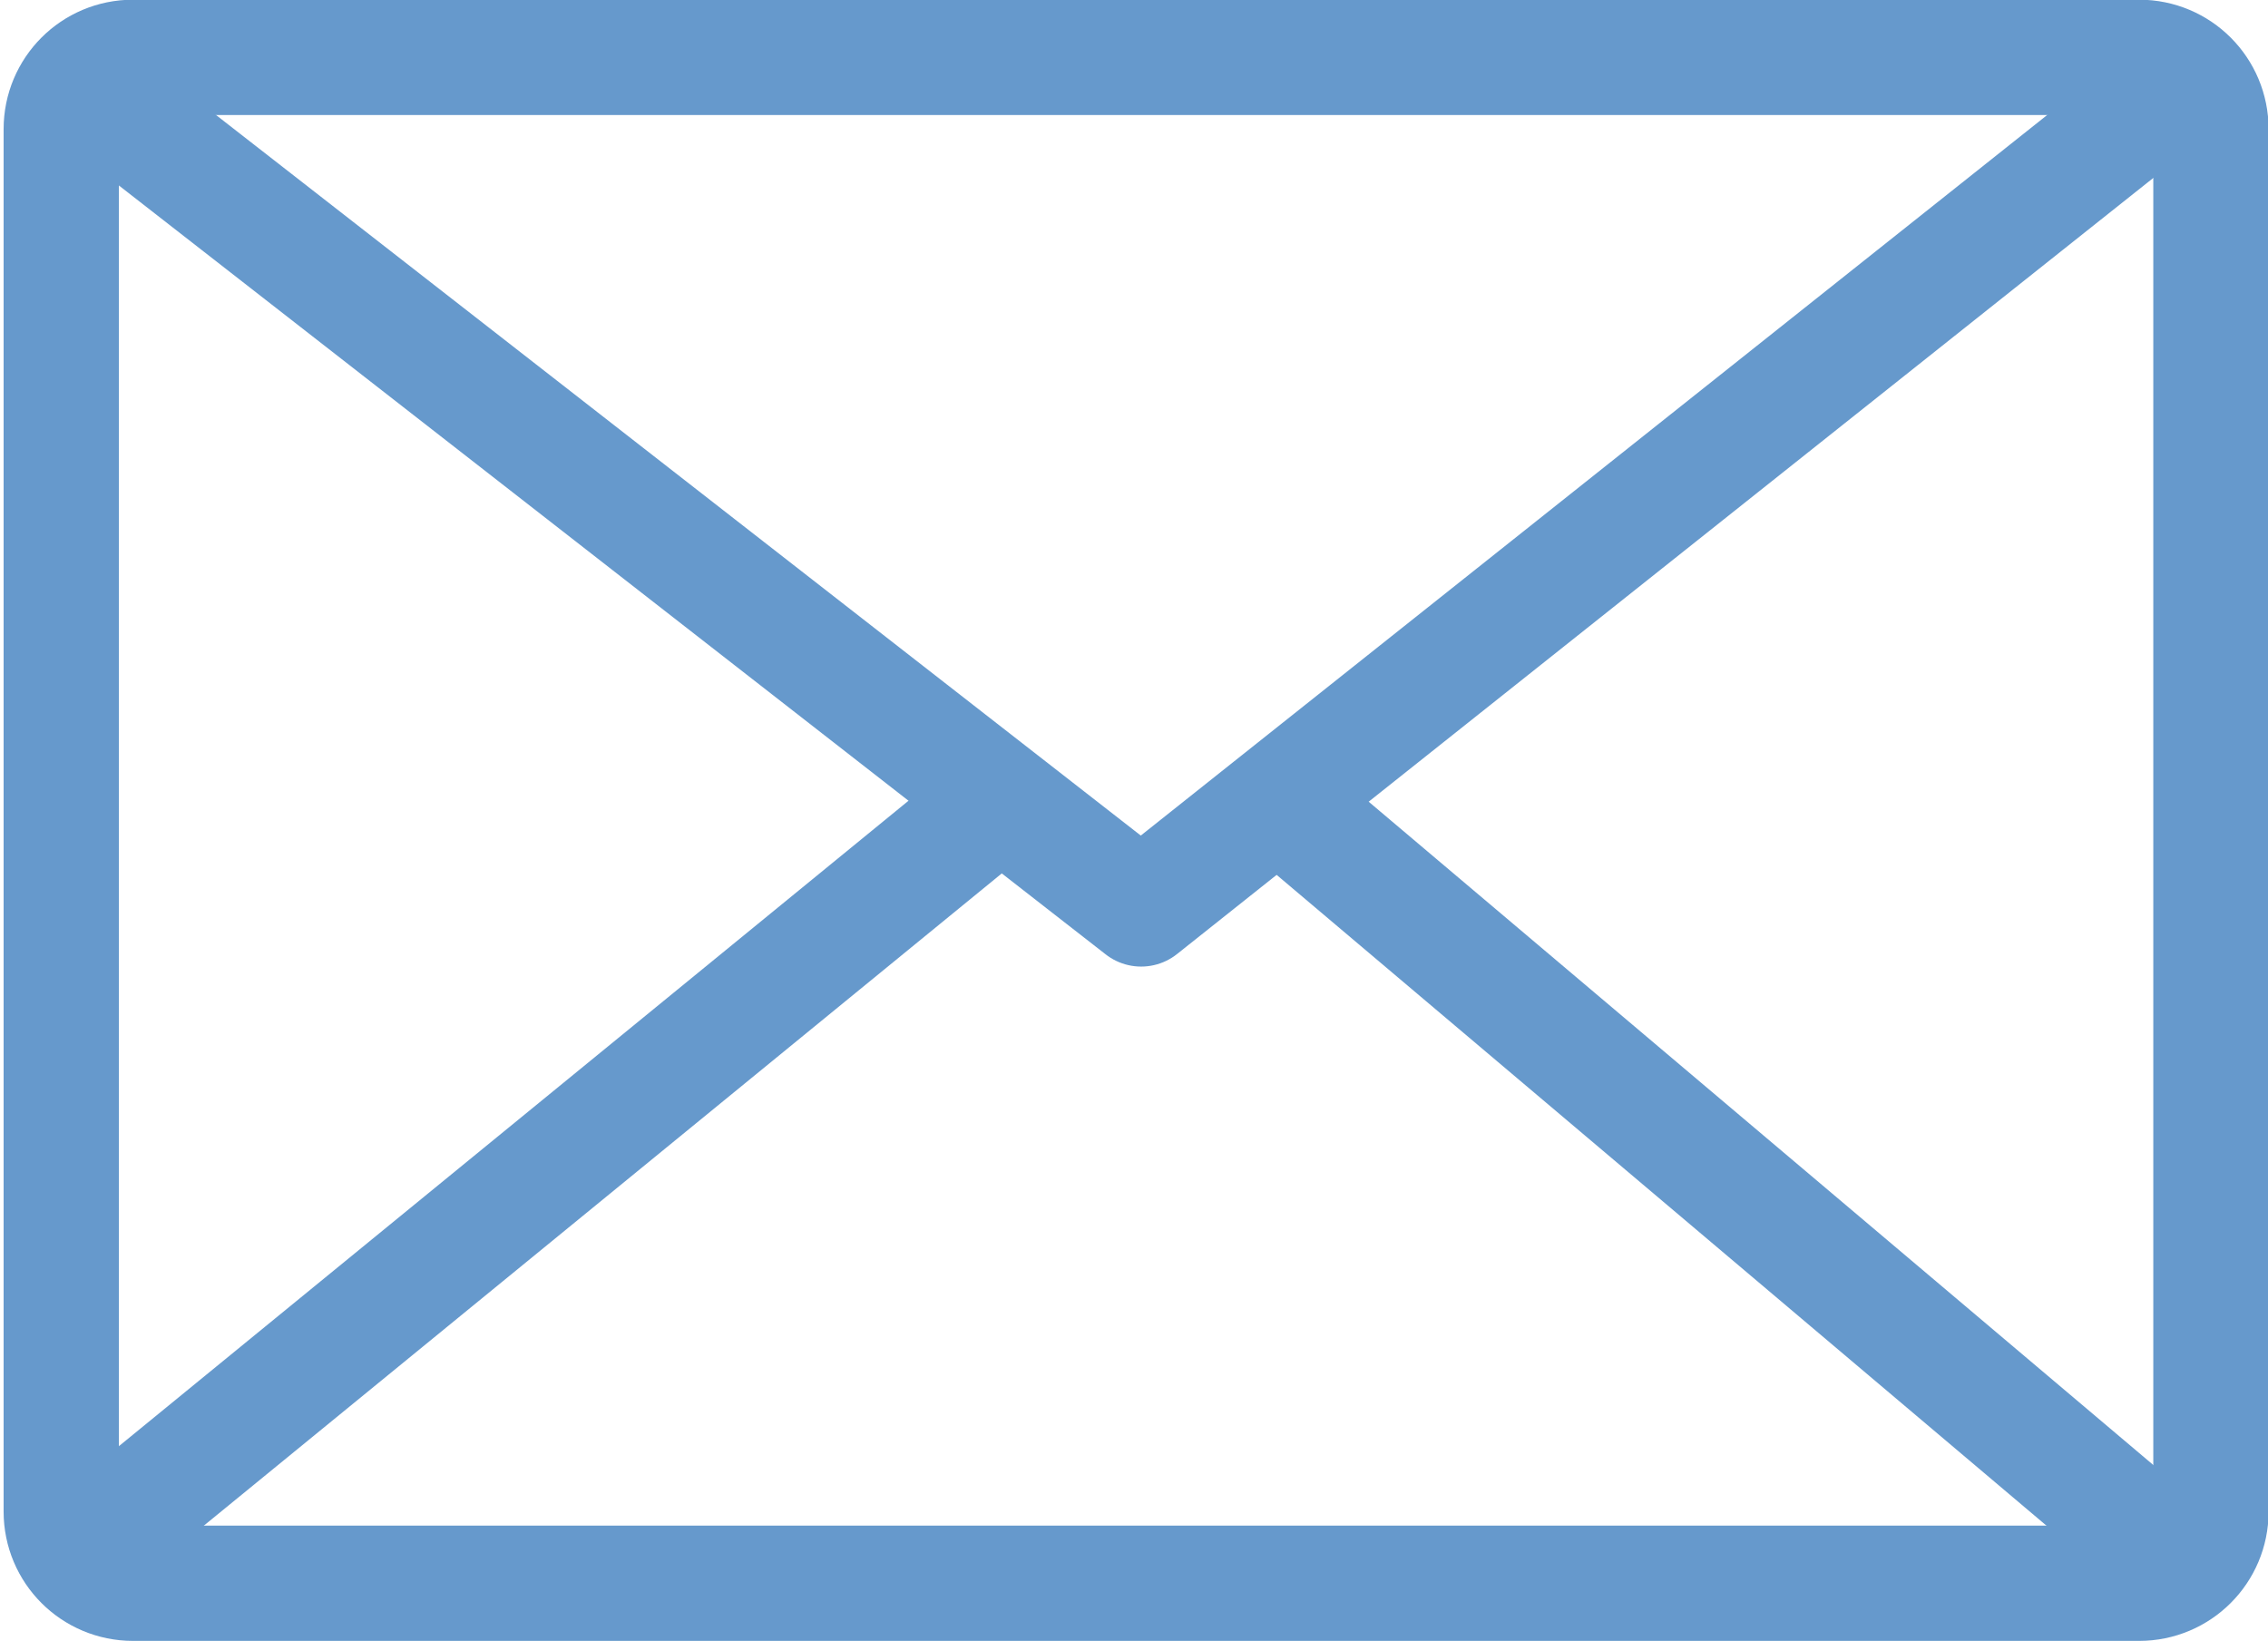
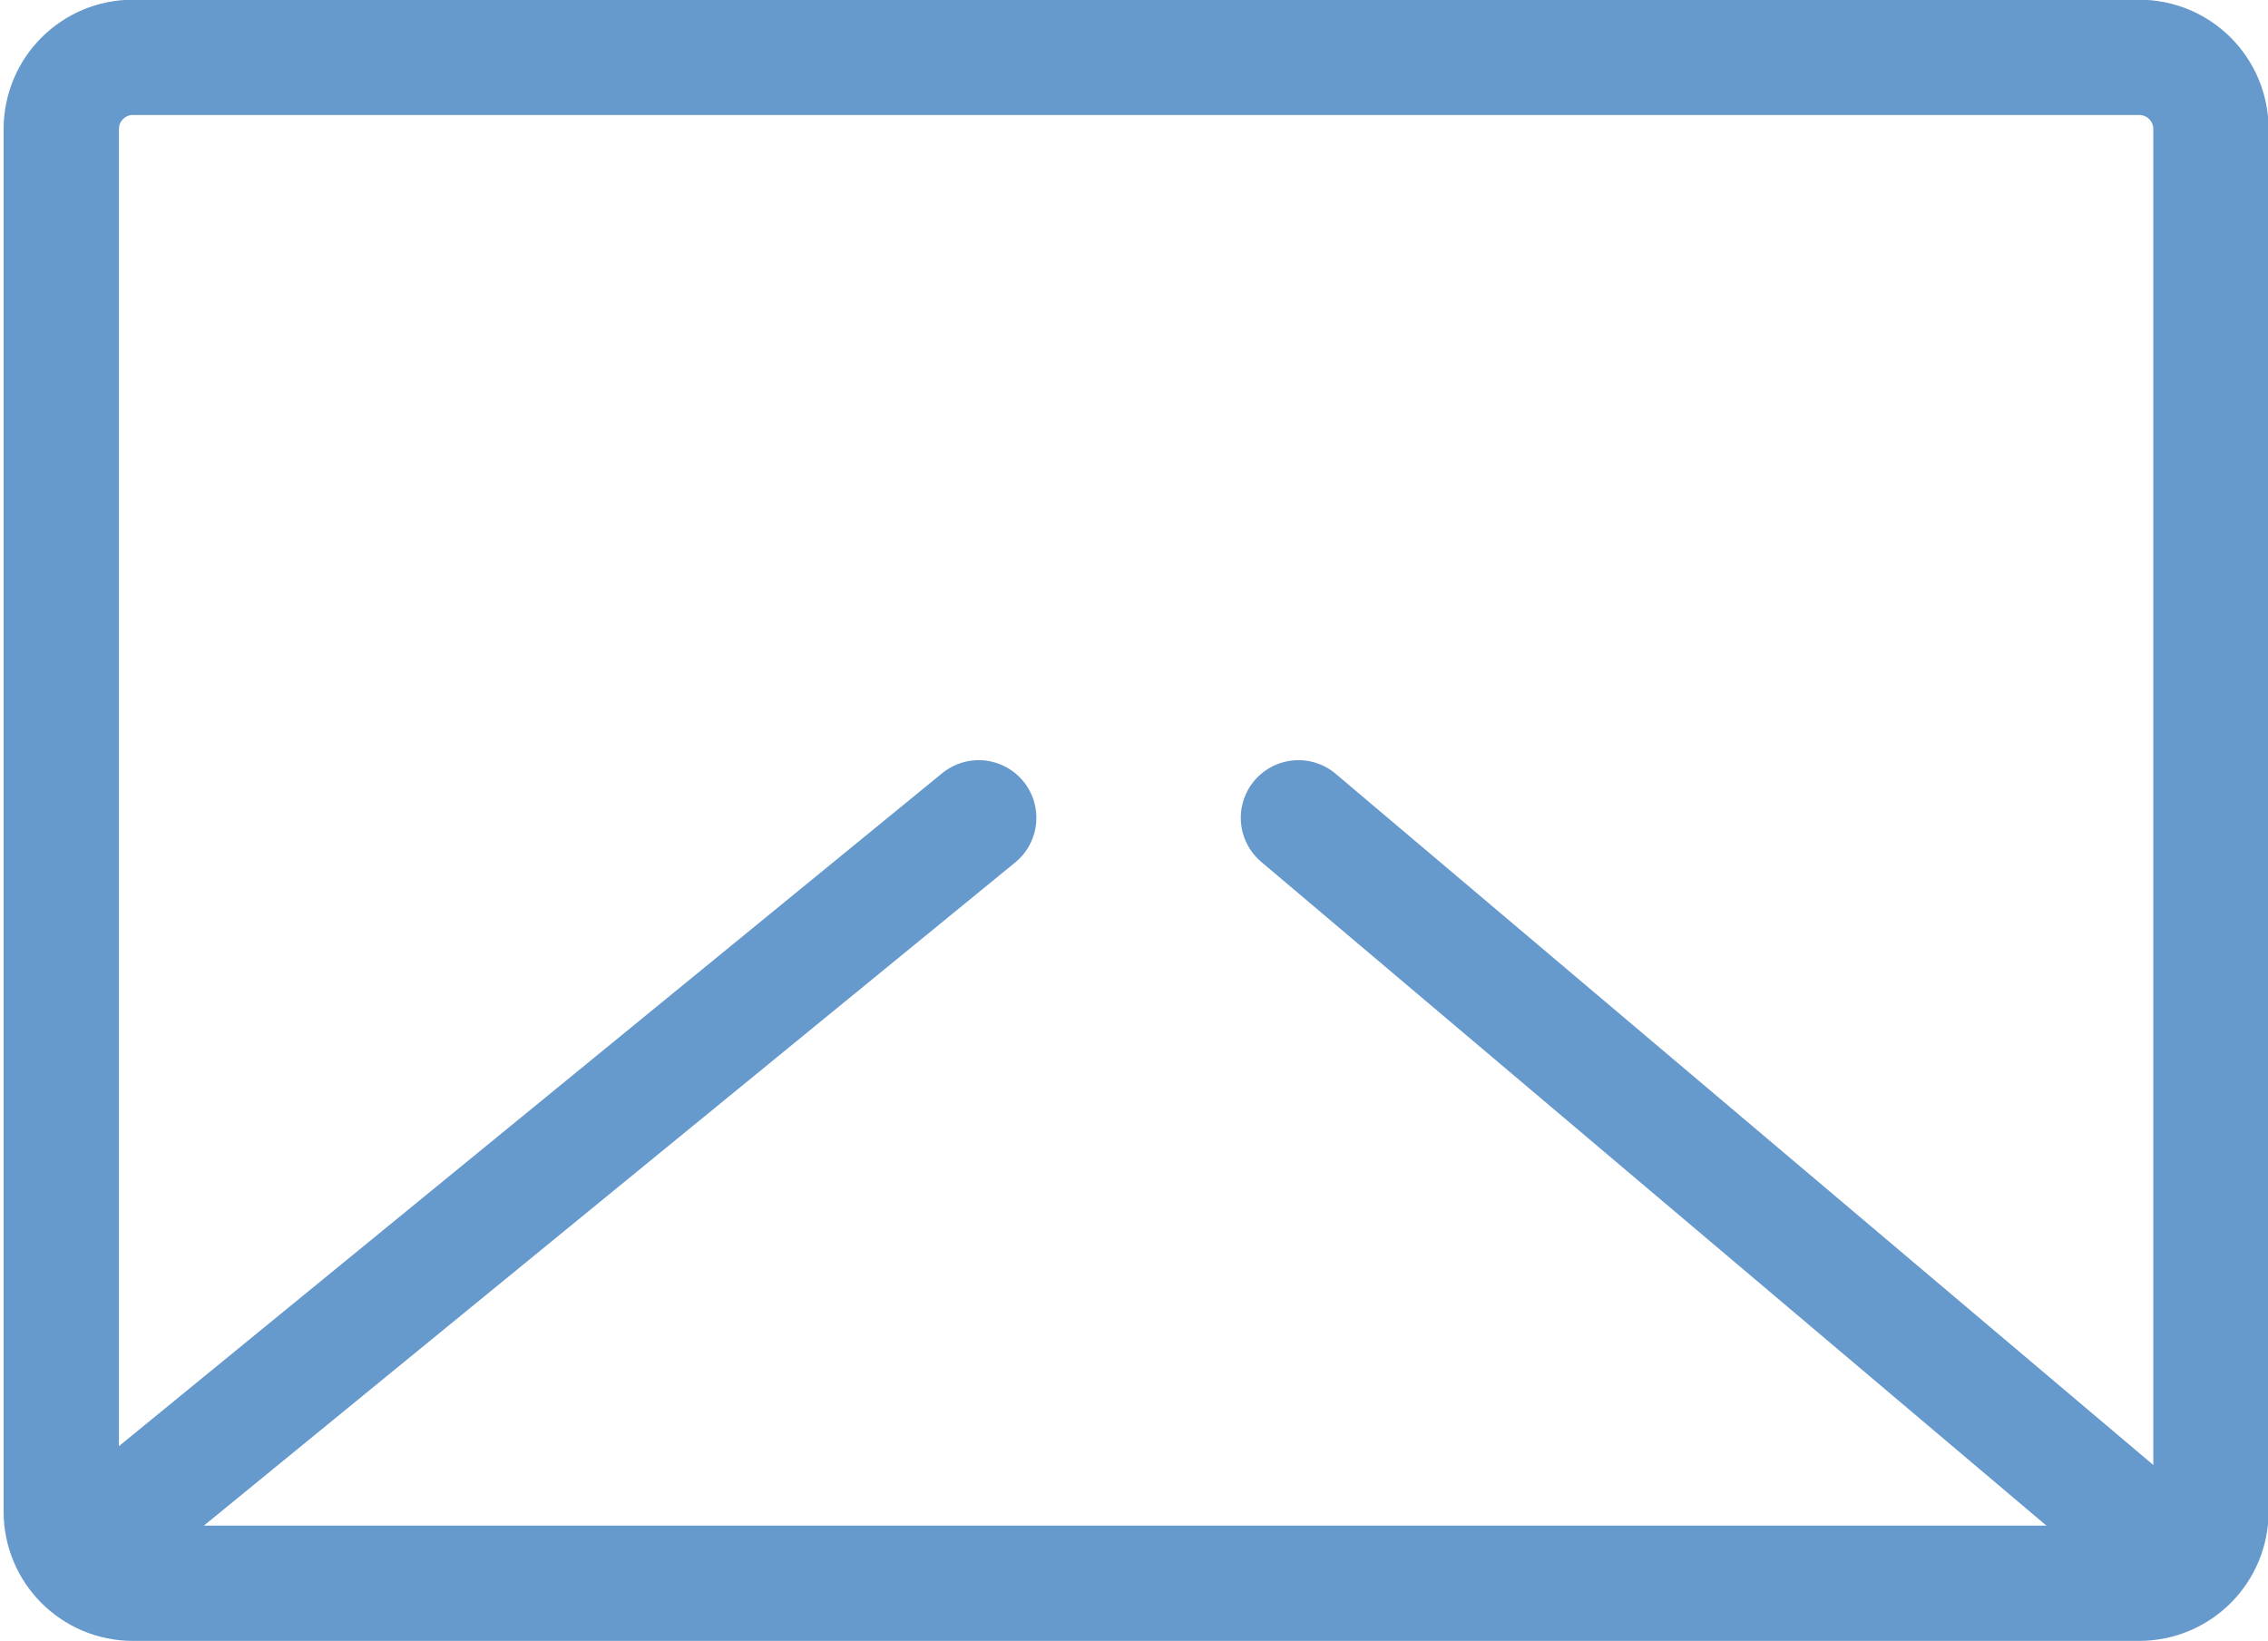
<svg xmlns="http://www.w3.org/2000/svg" version="1.1" id="Layer_1" x="0px" y="0px" width="75.371px" height="54.535px" viewBox="0 0 75.371 54.535" xml:space="preserve">
  <g>
    <path fill="none" stroke="#6699CC" stroke-width="3.832" stroke-linecap="round" stroke-linejoin="round" stroke-miterlimit="10" d=" M73.475,50.237c0,1.314-1.065,2.382-2.386,2.382H4.421c-1.322,0-2.385-1.066-2.385-2.382V4.292c0-1.319,1.063-2.386,2.385-2.386 h66.668c1.32,0,2.386,1.066,2.386,2.386V50.237z" />
-     <polyline fill="none" stroke="#6699CC" stroke-width="3.832" stroke-linecap="round" stroke-linejoin="round" stroke-miterlimit="10" points=" 3.55,3.423 37.923,30.208 71.614,3.423 " />
    <line fill="none" stroke="#6699CC" stroke-width="3.832" stroke-linecap="round" stroke-linejoin="round" stroke-miterlimit="10" x1="32.525" y1="27.18" x2="3.047" y2="51.277" />
    <line fill="none" stroke="#6699CC" stroke-width="3.832" stroke-linecap="round" stroke-linejoin="round" stroke-miterlimit="10" x1="43.15" y1="27.18" x2="71.451" y2="51.106" />
  </g>
</svg>